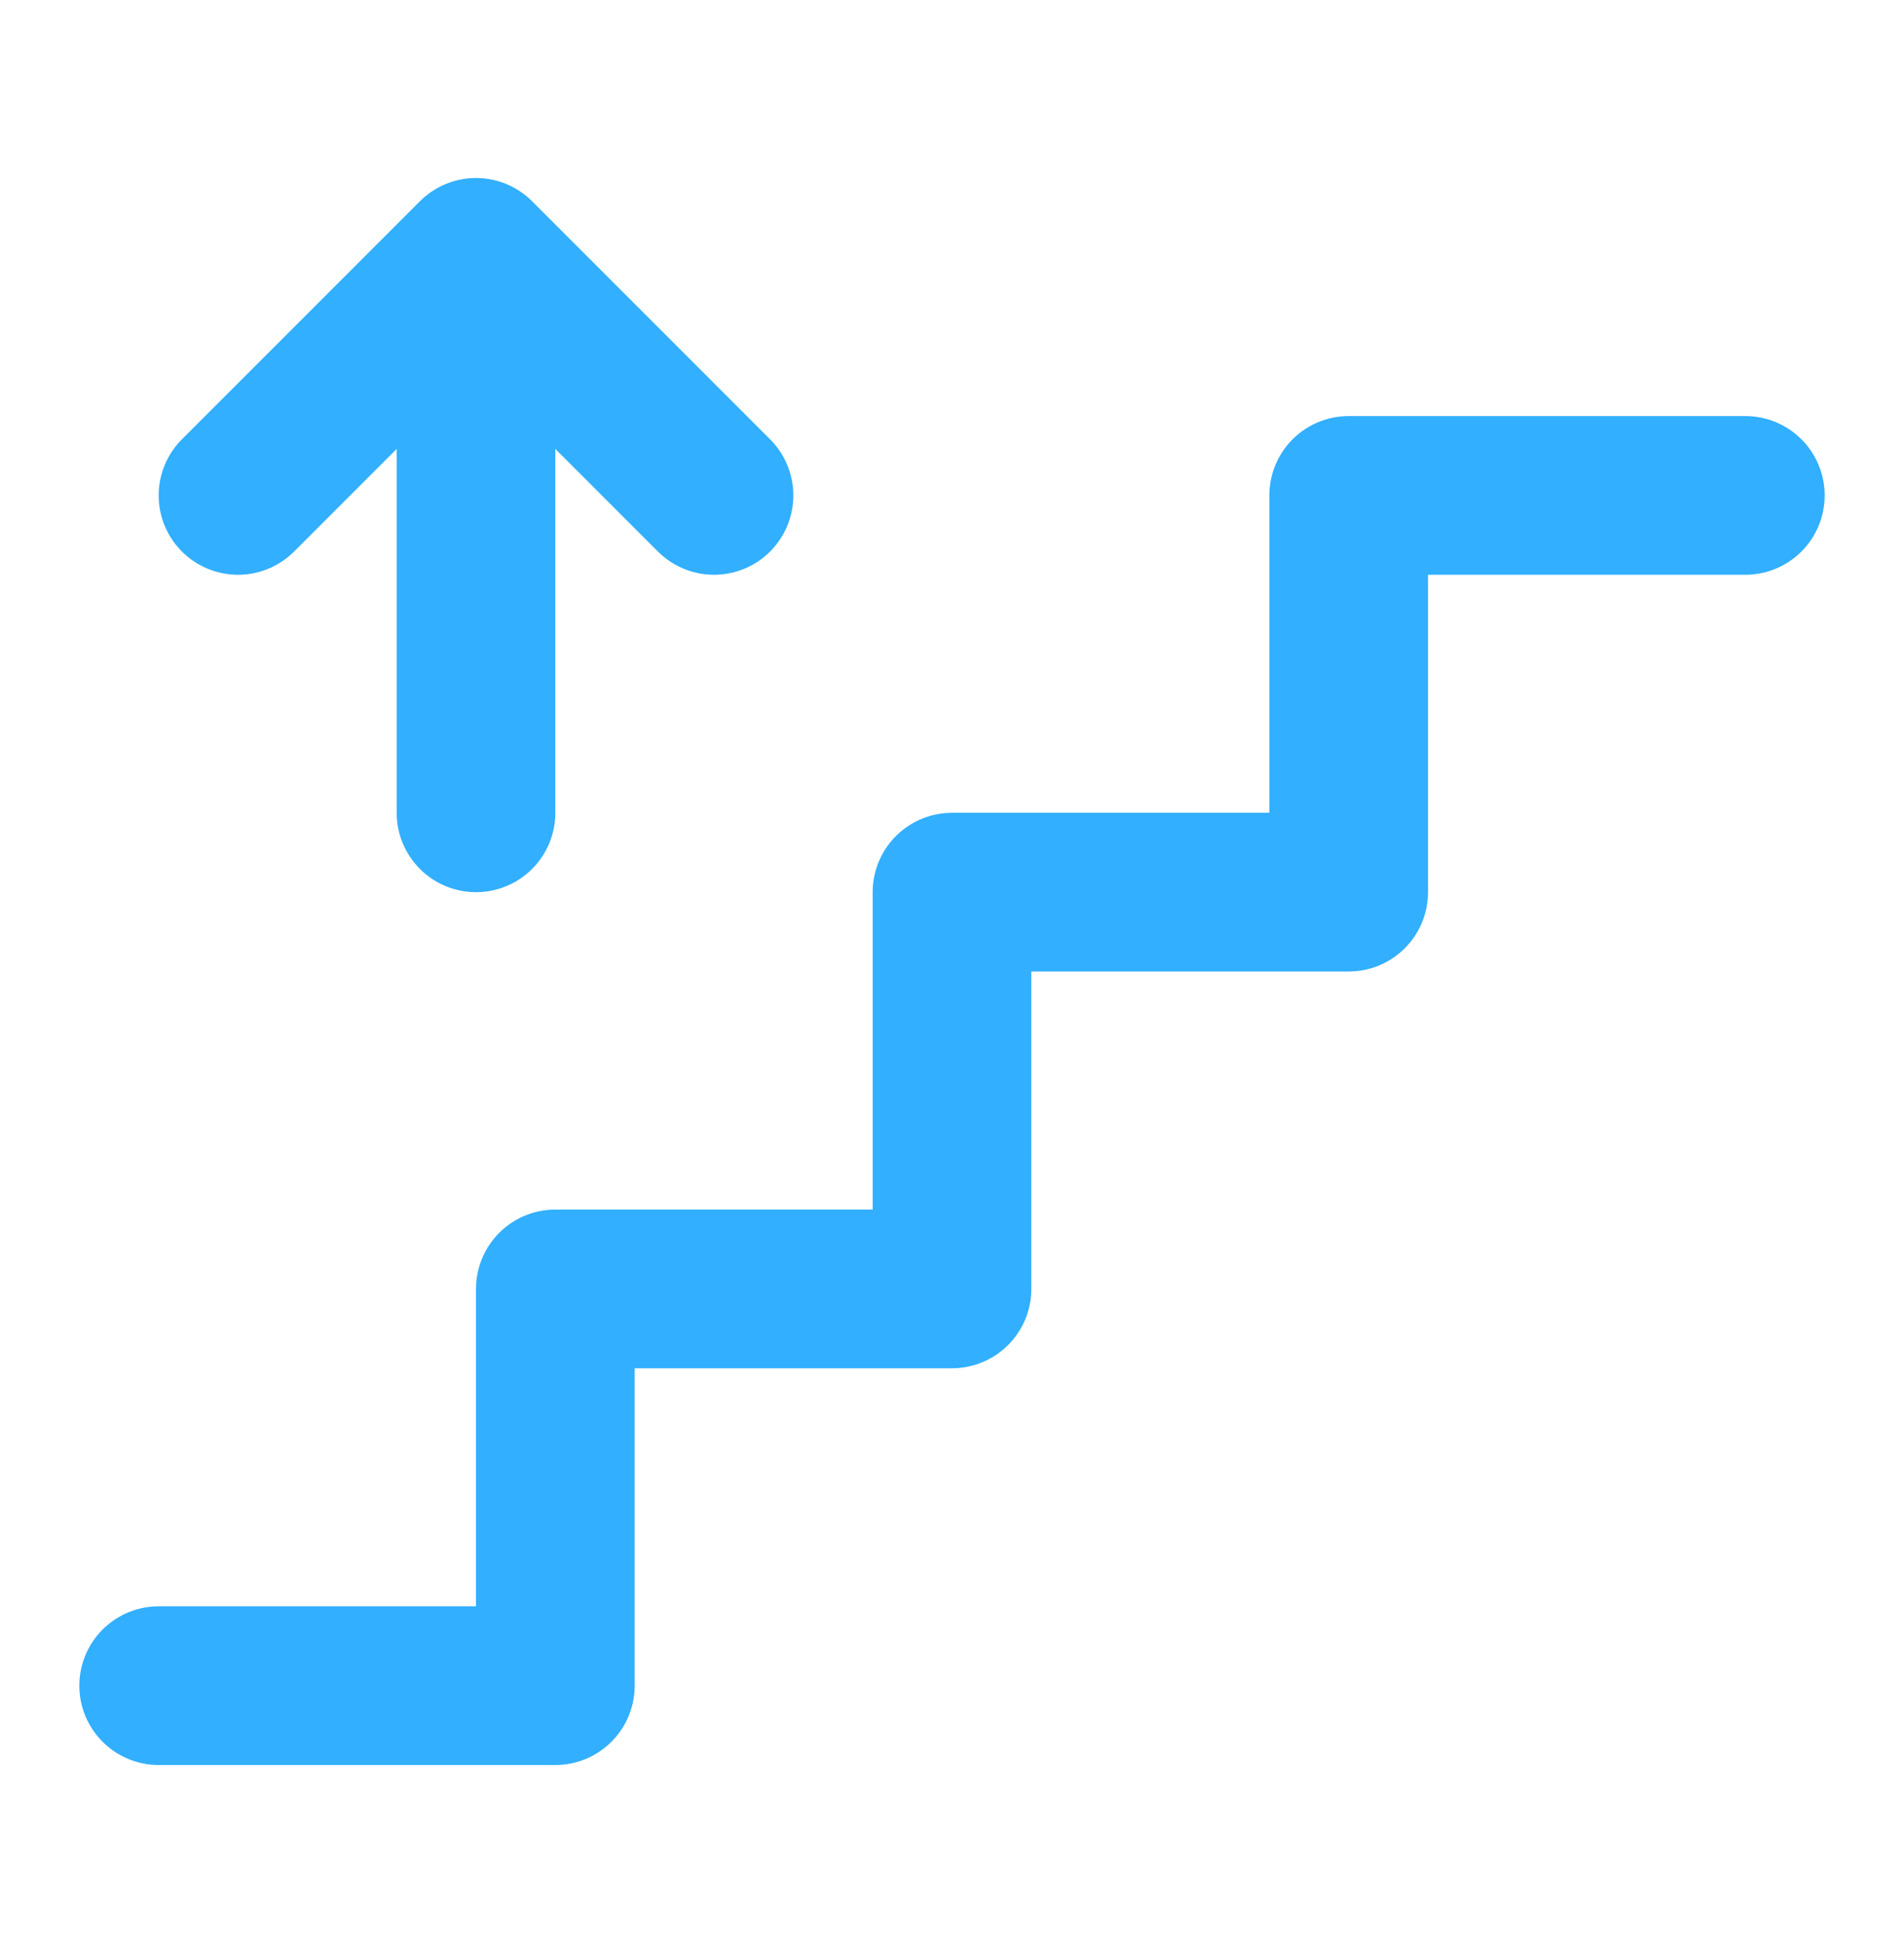
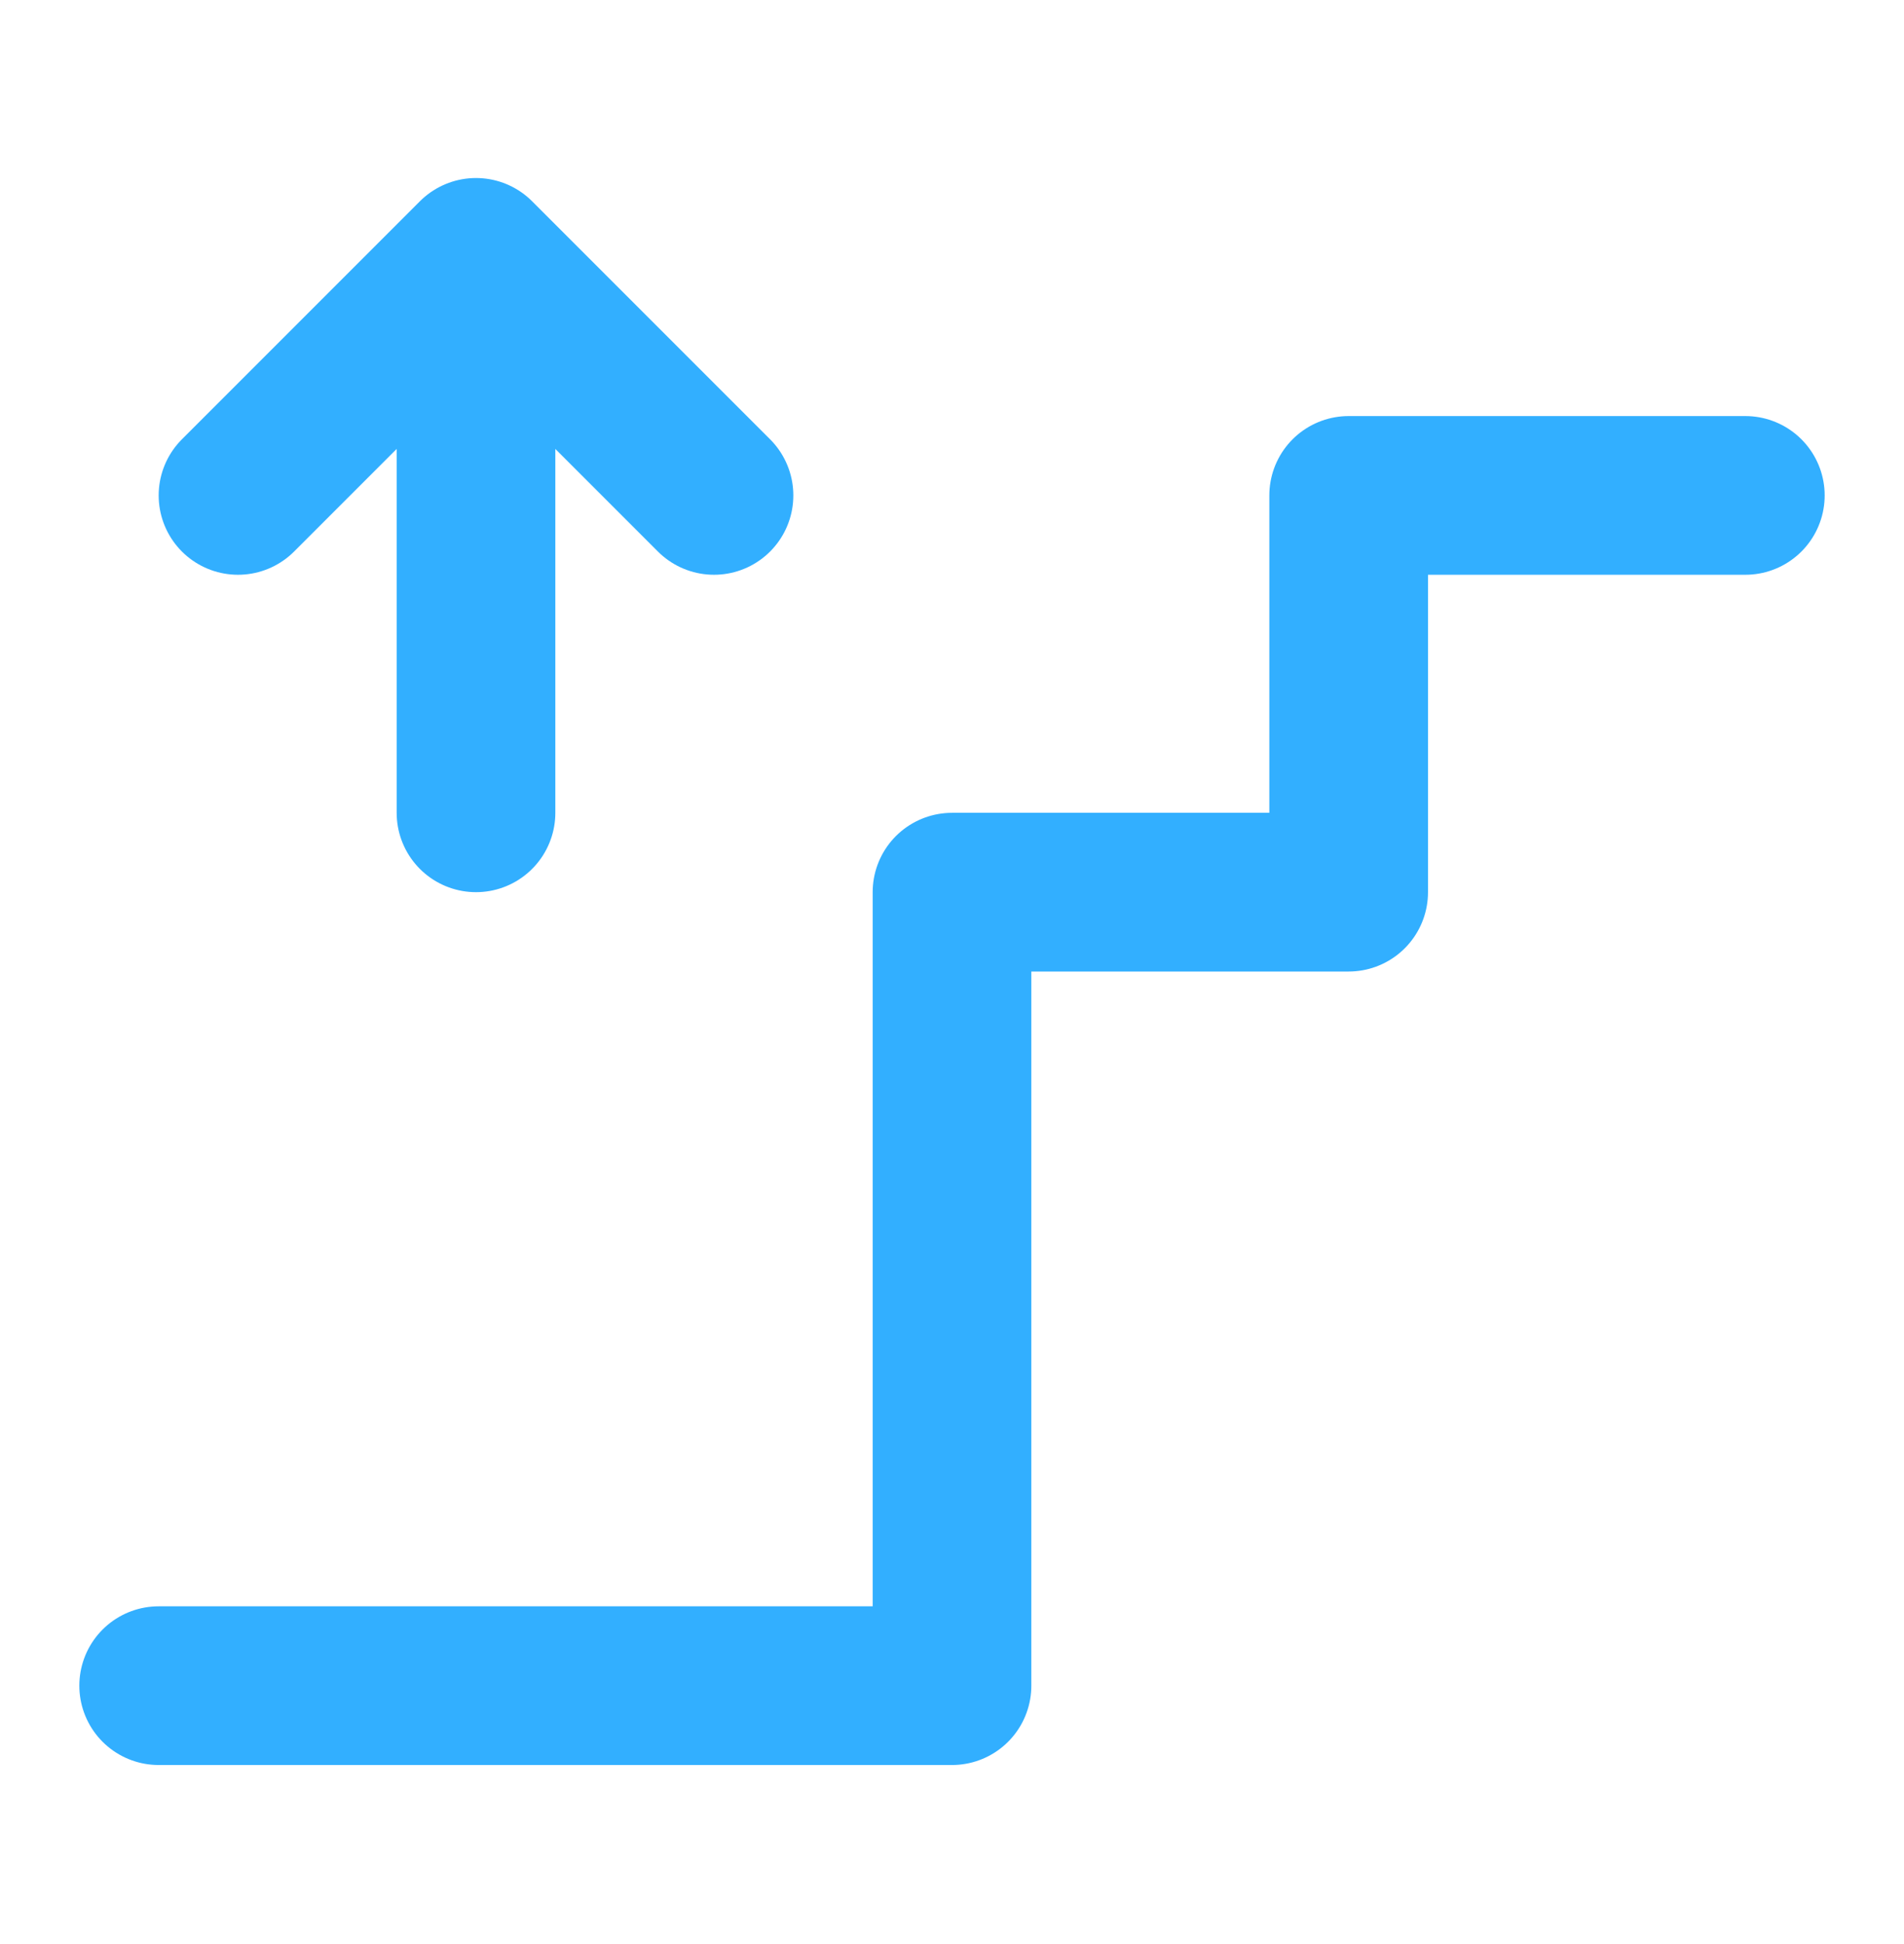
<svg xmlns="http://www.w3.org/2000/svg" width="48" height="49" viewBox="0 0 48 49" fill="none">
-   <path d="M44 12.487H34V22.487H24V32.487H14V42.487H4M12 20.487V6.487M12 6.487L6 12.487M12 6.487L18 12.487" stroke="#32AFFF" stroke-width="4" stroke-linecap="round" stroke-linejoin="round" />
+   <path d="M44 12.487H34V22.487H24V32.487V42.487H4M12 20.487V6.487M12 6.487L6 12.487M12 6.487L18 12.487" stroke="#32AFFF" stroke-width="4" stroke-linecap="round" stroke-linejoin="round" />
</svg>